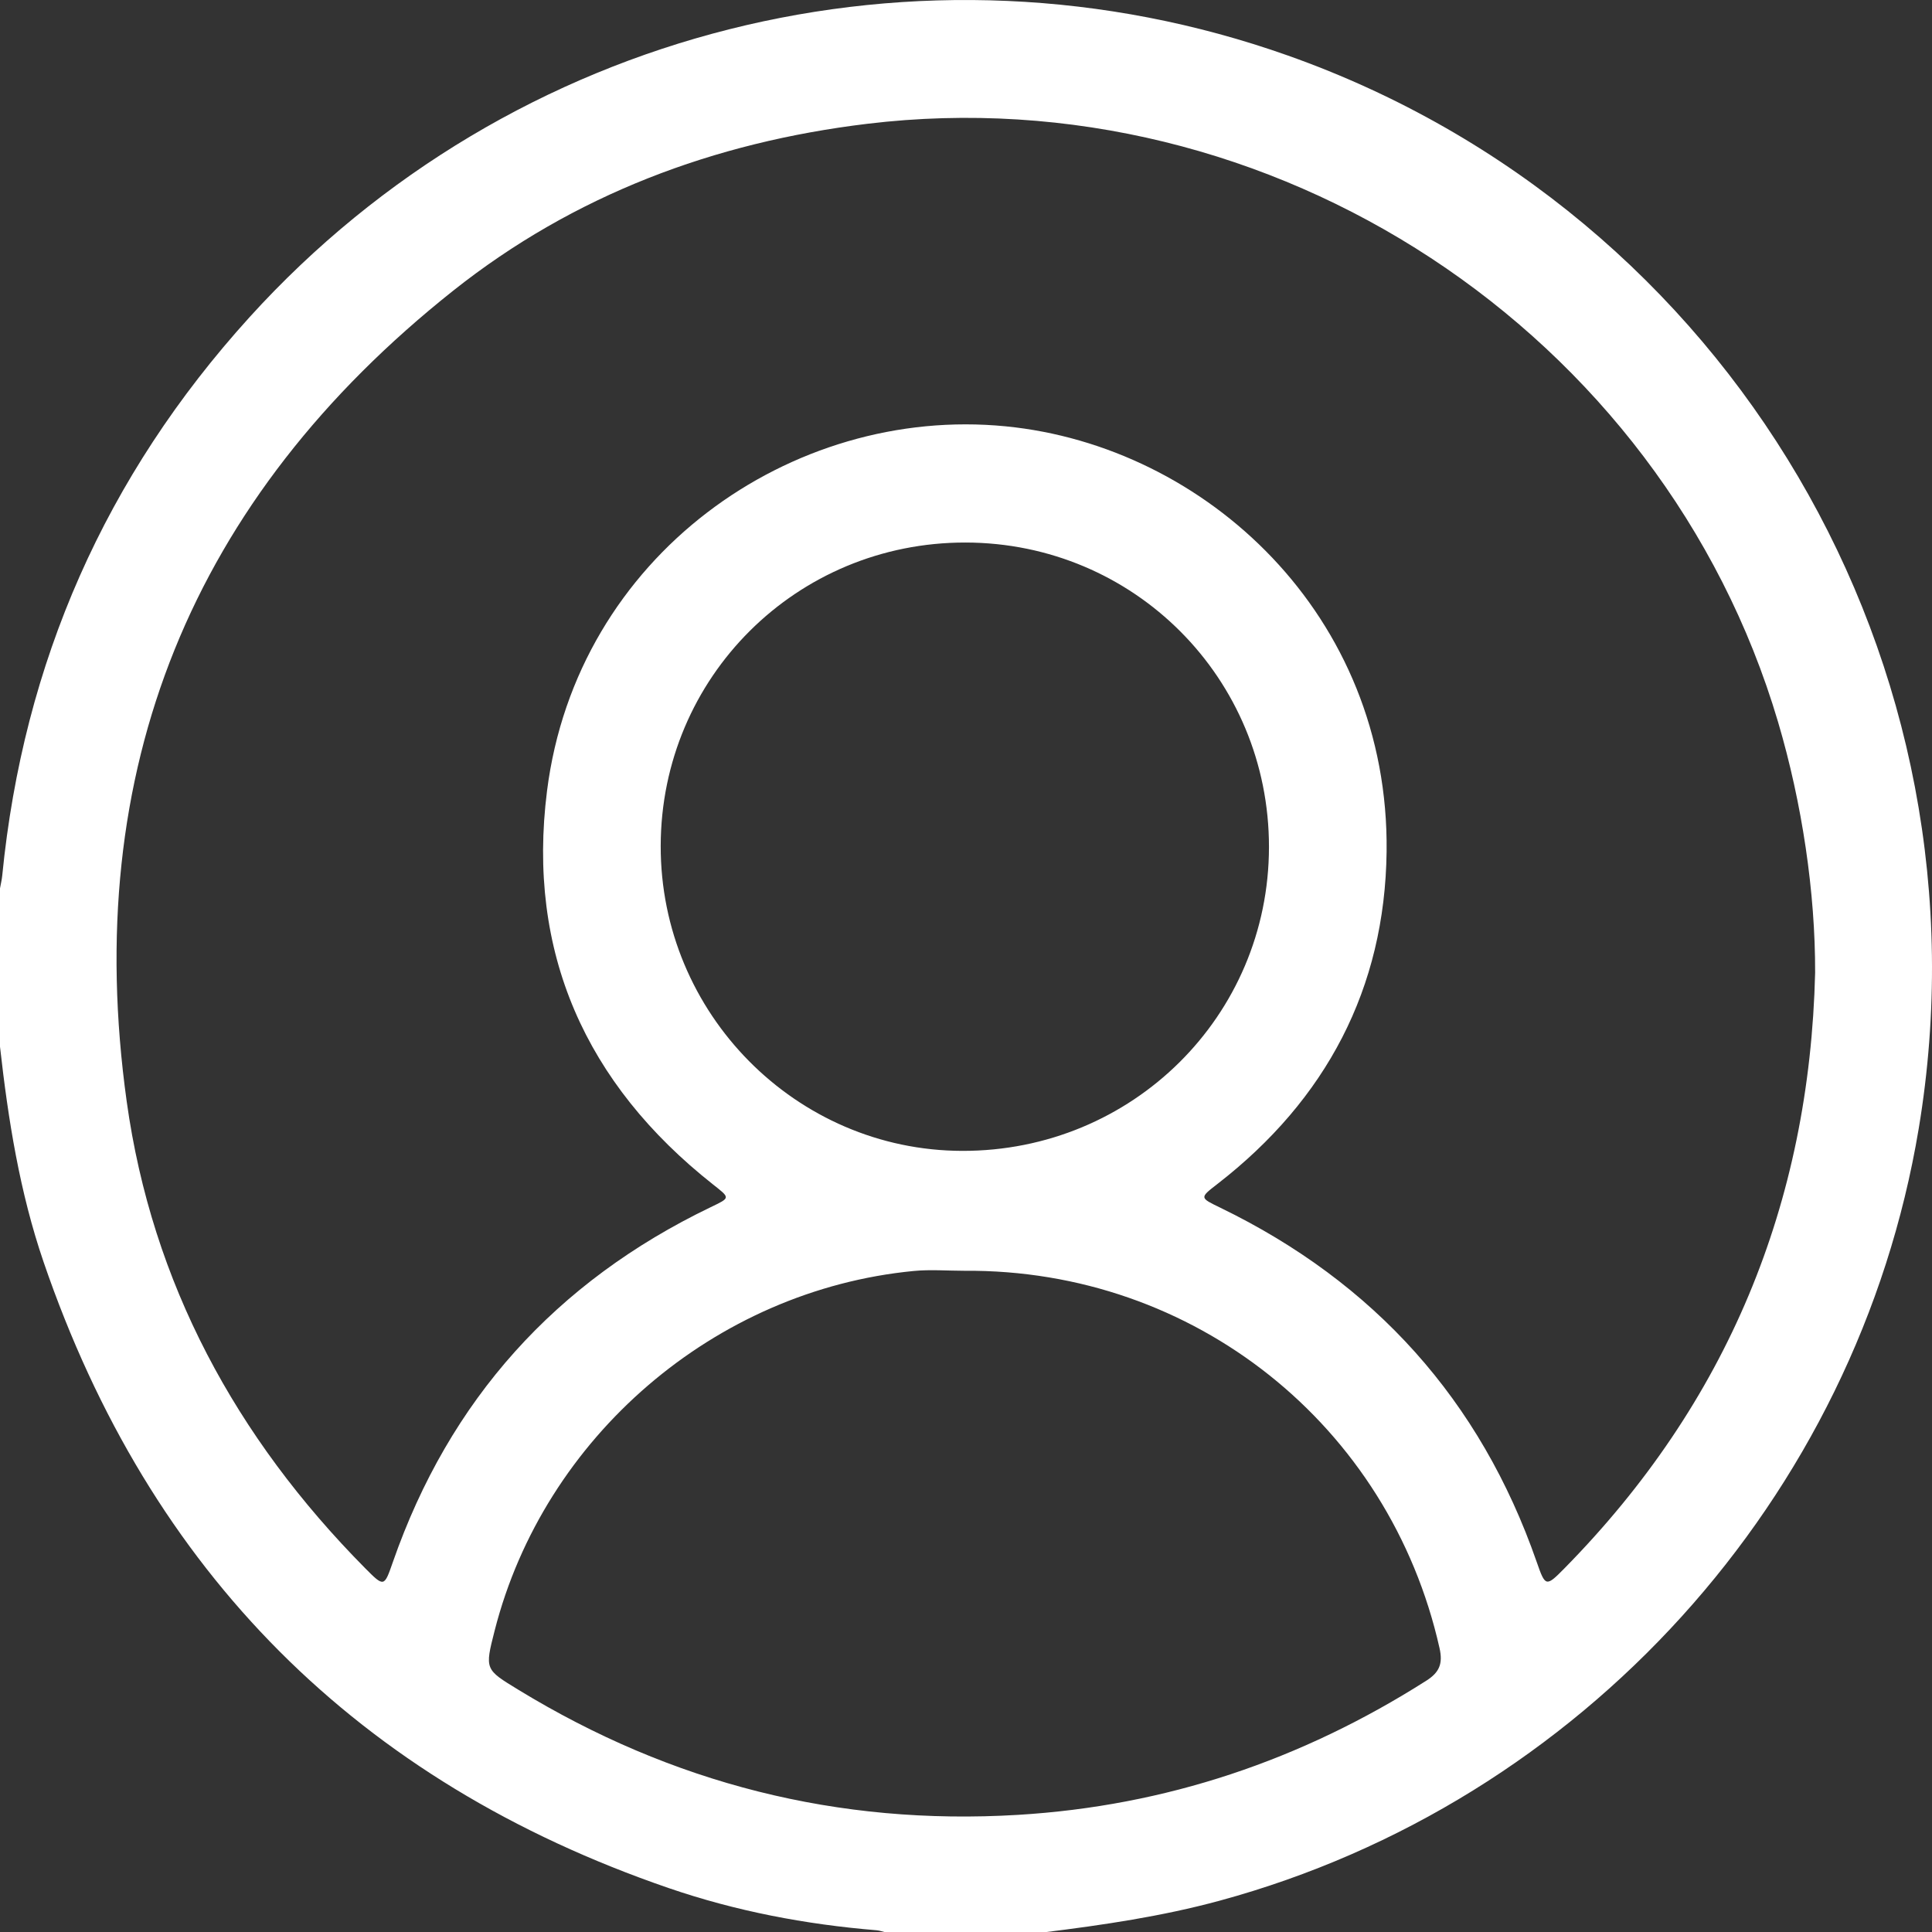
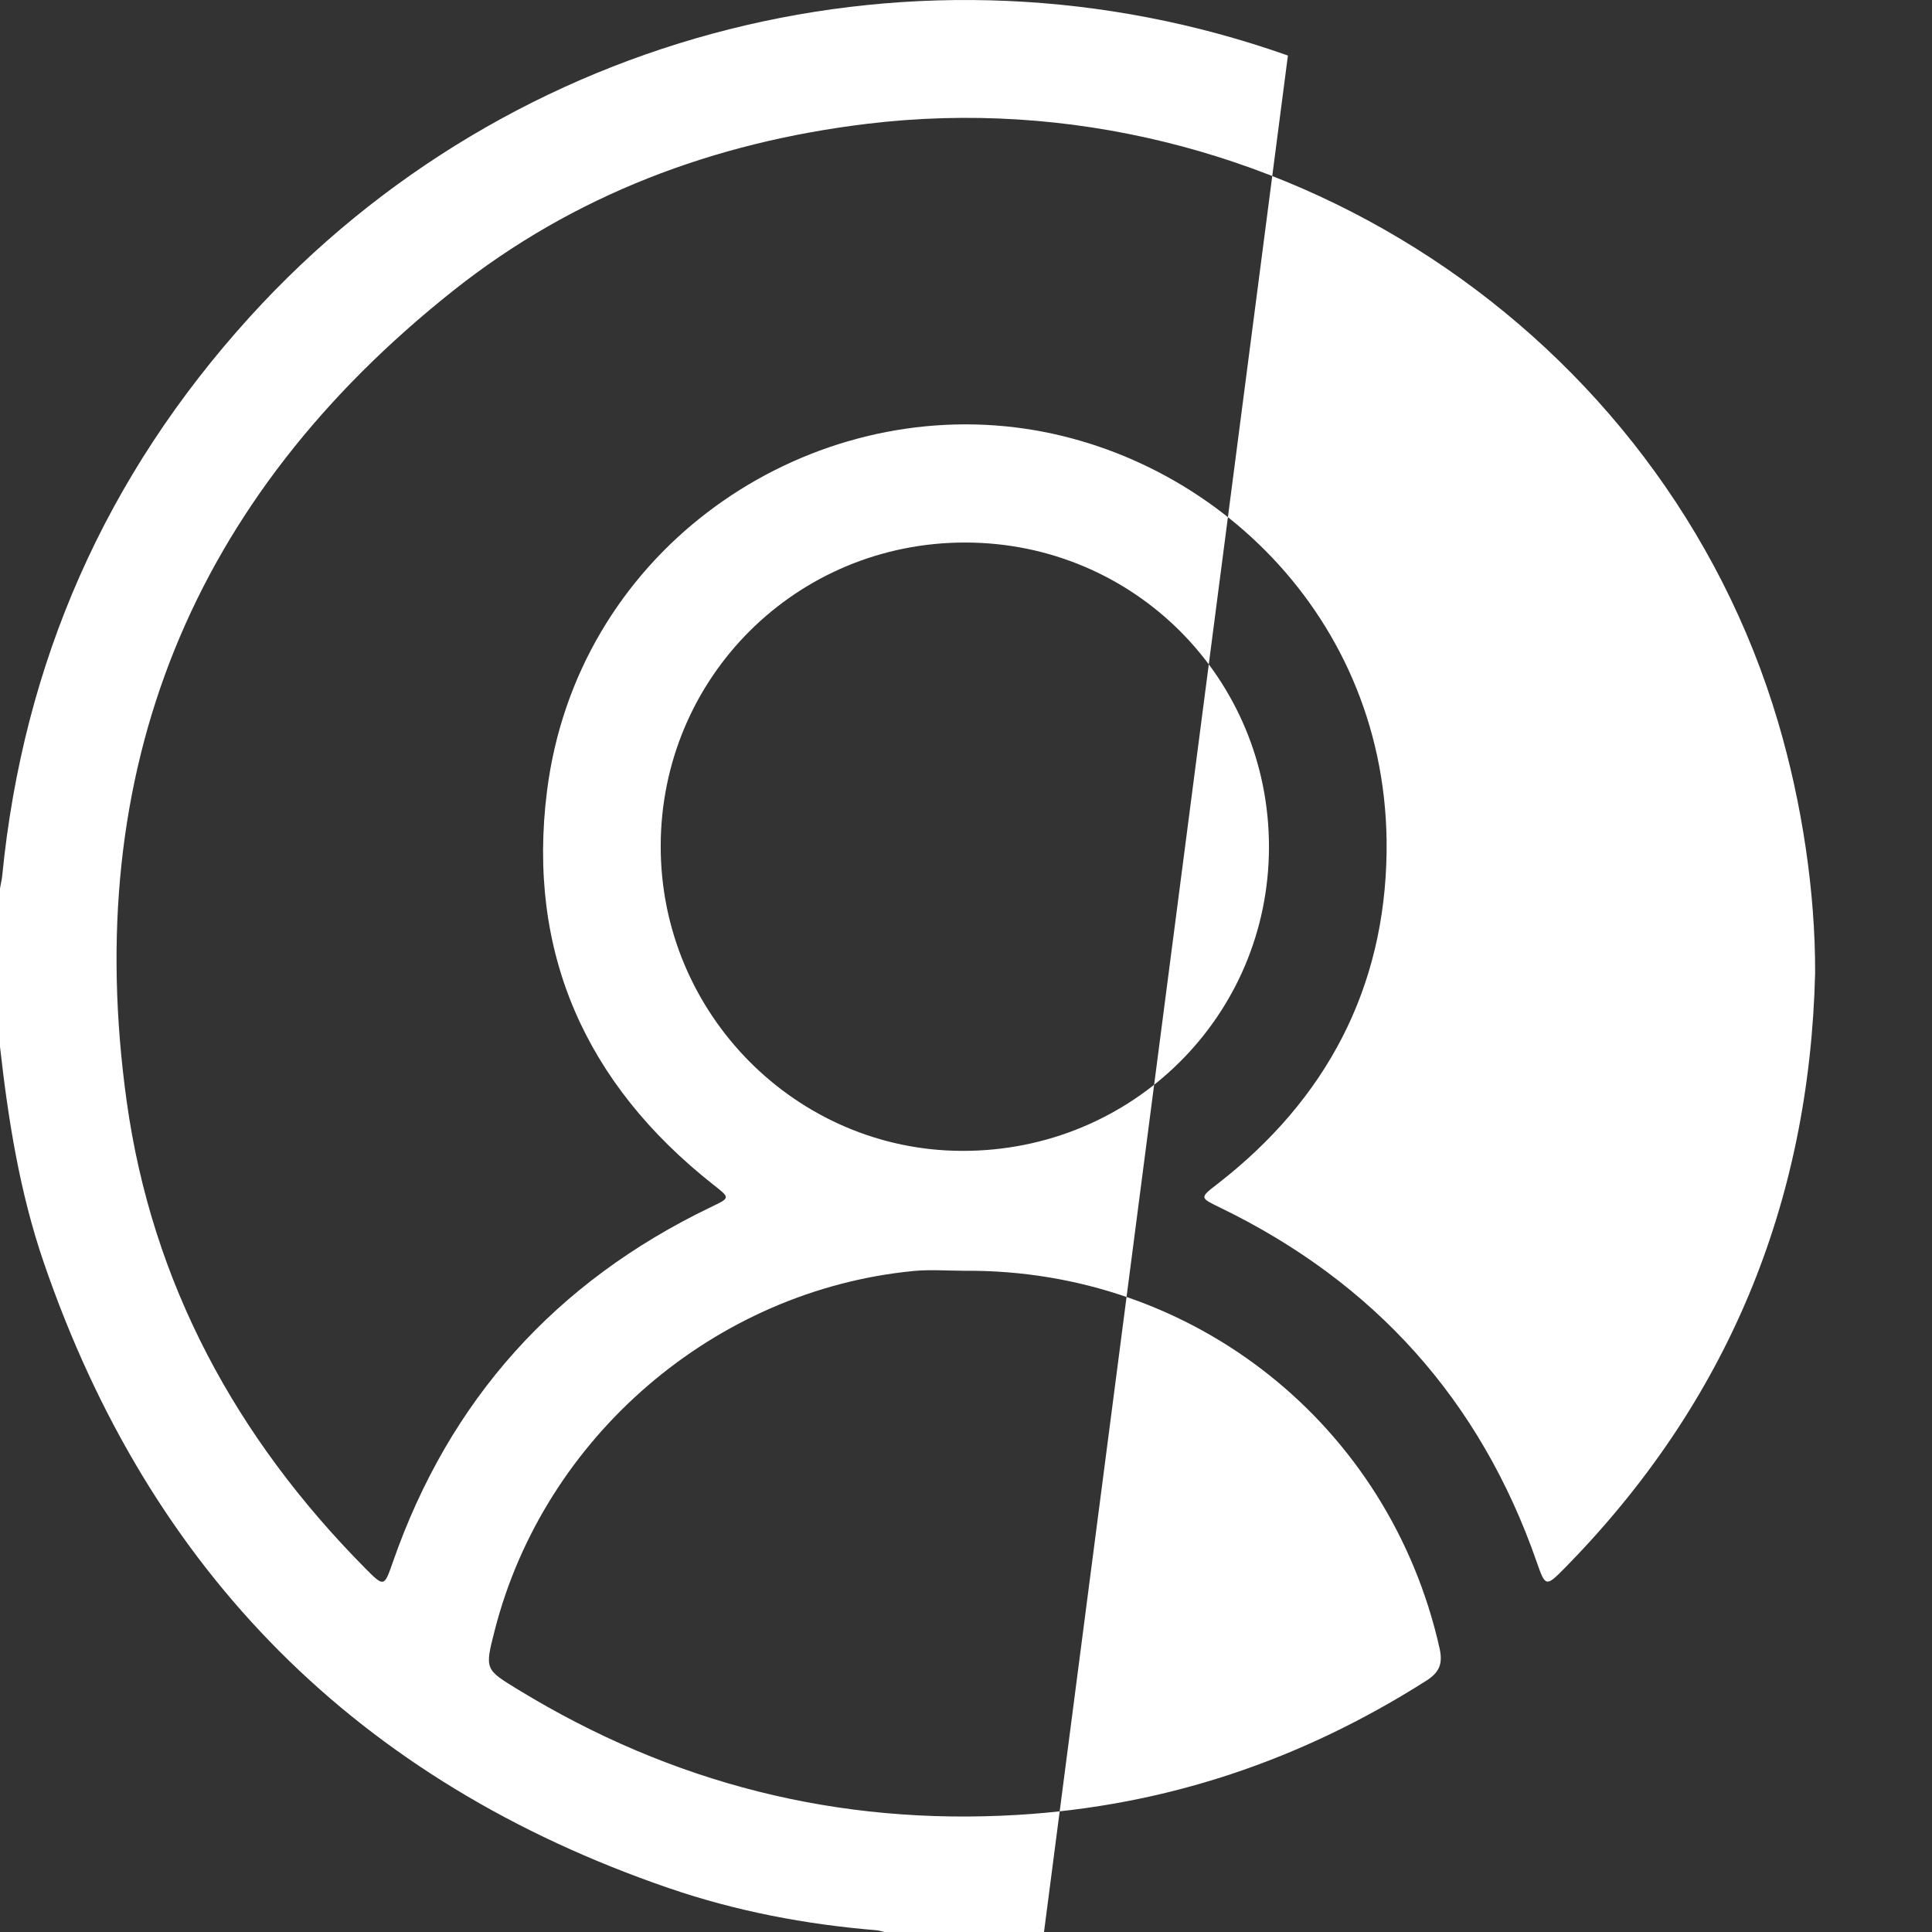
<svg xmlns="http://www.w3.org/2000/svg" id="Layer_2" data-name="Layer 2" viewBox="0 0 739.46 739.59">
  <rect x="0" y="0" width="739.46" height="739.59" fill="#333333" stroke="none" />
  <defs>
    <style>
      .cls-1 {
        fill: #fff;
        stroke-width: 0px;
      }
    </style>
  </defs>
  <g id="Layer_1-2" data-name="Layer 1">
-     <path class="cls-1" d="m399.57,739.59h-60.58c-1.16-.27-2.32-.7-3.5-.8-27.17-2.23-53.83-7.31-79.57-16.15-118.79-40.81-198.55-120.81-239.24-239.63-9.14-26.7-13.55-54.45-16.68-82.41v-60.58c.29-1.65.7-3.28.86-4.94,8.07-81.59,39.52-152.86,94.59-213.61C195.7,10.89,352.32-28.54,492.94,21.26c169.3,59.96,271.01,233,241.43,410.74-23.54,141.43-129.03,257.83-267.57,295.48-22.08,6-44.6,9.3-67.23,12.11h0Zm295.16-367.35c.08-30.63-4.96-64.72-14.19-95.91C636.3,126.8,486.74,28.73,331.96,47.38c-58.67,7.07-112.33,27.23-158.47,63.85C73.36,190.69,30.86,294.73,48.49,421.55c9.67,69.54,41.87,128.76,91.21,178.61,7.34,7.41,7.34,7.25,10.65-2.25,21.66-62.17,62.37-107.33,121.62-135.85,7.64-3.68,7.6-3.45.92-8.73-48.82-38.54-71.32-88.93-63.52-150.62,11.38-89.96,93.5-147.6,175.52-139.54,76.74,7.54,146.91,72.42,145.82,162.8-.63,52.37-23.15,94.93-64.69,127.14-6.94,5.38-6.92,5.27,1.13,9.17,58.88,28.6,99.44,73.6,121,135.52,3.32,9.52,3.53,9.69,10.64,2.46,62.25-63.27,93.81-139.47,95.94-228.04v.02Zm-325.59,114.14c-6.48,0-13.02-.54-19.44.08-76.13,7.36-141.45,63.49-160.37,137.62-3.82,14.96-3.75,14.84,9.11,22.69,58.74,35.84,122.31,52,191.12,47.86,56.69-3.41,108.57-20.97,156.35-51.36,4.99-3.17,6.41-6.47,5.06-12.47-19.16-85.32-93.95-145.09-181.83-144.42h0Zm.38-278.73c-64.64-.08-116.51,51.54-116.64,116.09-.13,64.13,51.78,116.63,115.43,116.75,65.07.12,117.32-51.63,117.38-116.26s-51.63-116.5-116.17-116.58h0Z" />
+     <path class="cls-1" d="m399.57,739.59h-60.58c-1.16-.27-2.32-.7-3.5-.8-27.17-2.23-53.83-7.31-79.57-16.15-118.79-40.81-198.55-120.81-239.24-239.63-9.14-26.7-13.55-54.45-16.68-82.41v-60.58c.29-1.65.7-3.28.86-4.94,8.07-81.59,39.52-152.86,94.59-213.61C195.7,10.89,352.32-28.54,492.94,21.26h0Zm295.16-367.35c.08-30.63-4.96-64.72-14.19-95.91C636.3,126.8,486.74,28.73,331.96,47.38c-58.67,7.07-112.33,27.23-158.47,63.85C73.36,190.69,30.86,294.73,48.49,421.55c9.67,69.54,41.87,128.76,91.21,178.61,7.34,7.41,7.34,7.25,10.65-2.25,21.66-62.17,62.37-107.33,121.62-135.85,7.64-3.68,7.6-3.45.92-8.73-48.82-38.54-71.32-88.93-63.52-150.62,11.38-89.96,93.5-147.6,175.52-139.54,76.74,7.54,146.91,72.42,145.82,162.8-.63,52.37-23.15,94.93-64.69,127.14-6.94,5.38-6.92,5.27,1.13,9.17,58.88,28.6,99.44,73.6,121,135.52,3.32,9.52,3.53,9.69,10.64,2.46,62.25-63.27,93.81-139.47,95.94-228.04v.02Zm-325.59,114.14c-6.48,0-13.02-.54-19.44.08-76.13,7.36-141.45,63.49-160.37,137.62-3.82,14.96-3.75,14.84,9.11,22.69,58.74,35.84,122.31,52,191.12,47.86,56.69-3.41,108.57-20.97,156.35-51.36,4.99-3.17,6.41-6.47,5.06-12.47-19.16-85.32-93.95-145.09-181.83-144.42h0Zm.38-278.73c-64.64-.08-116.51,51.54-116.64,116.09-.13,64.13,51.78,116.63,115.43,116.75,65.07.12,117.32-51.63,117.38-116.26s-51.63-116.5-116.17-116.58h0Z" />
  </g>
</svg>